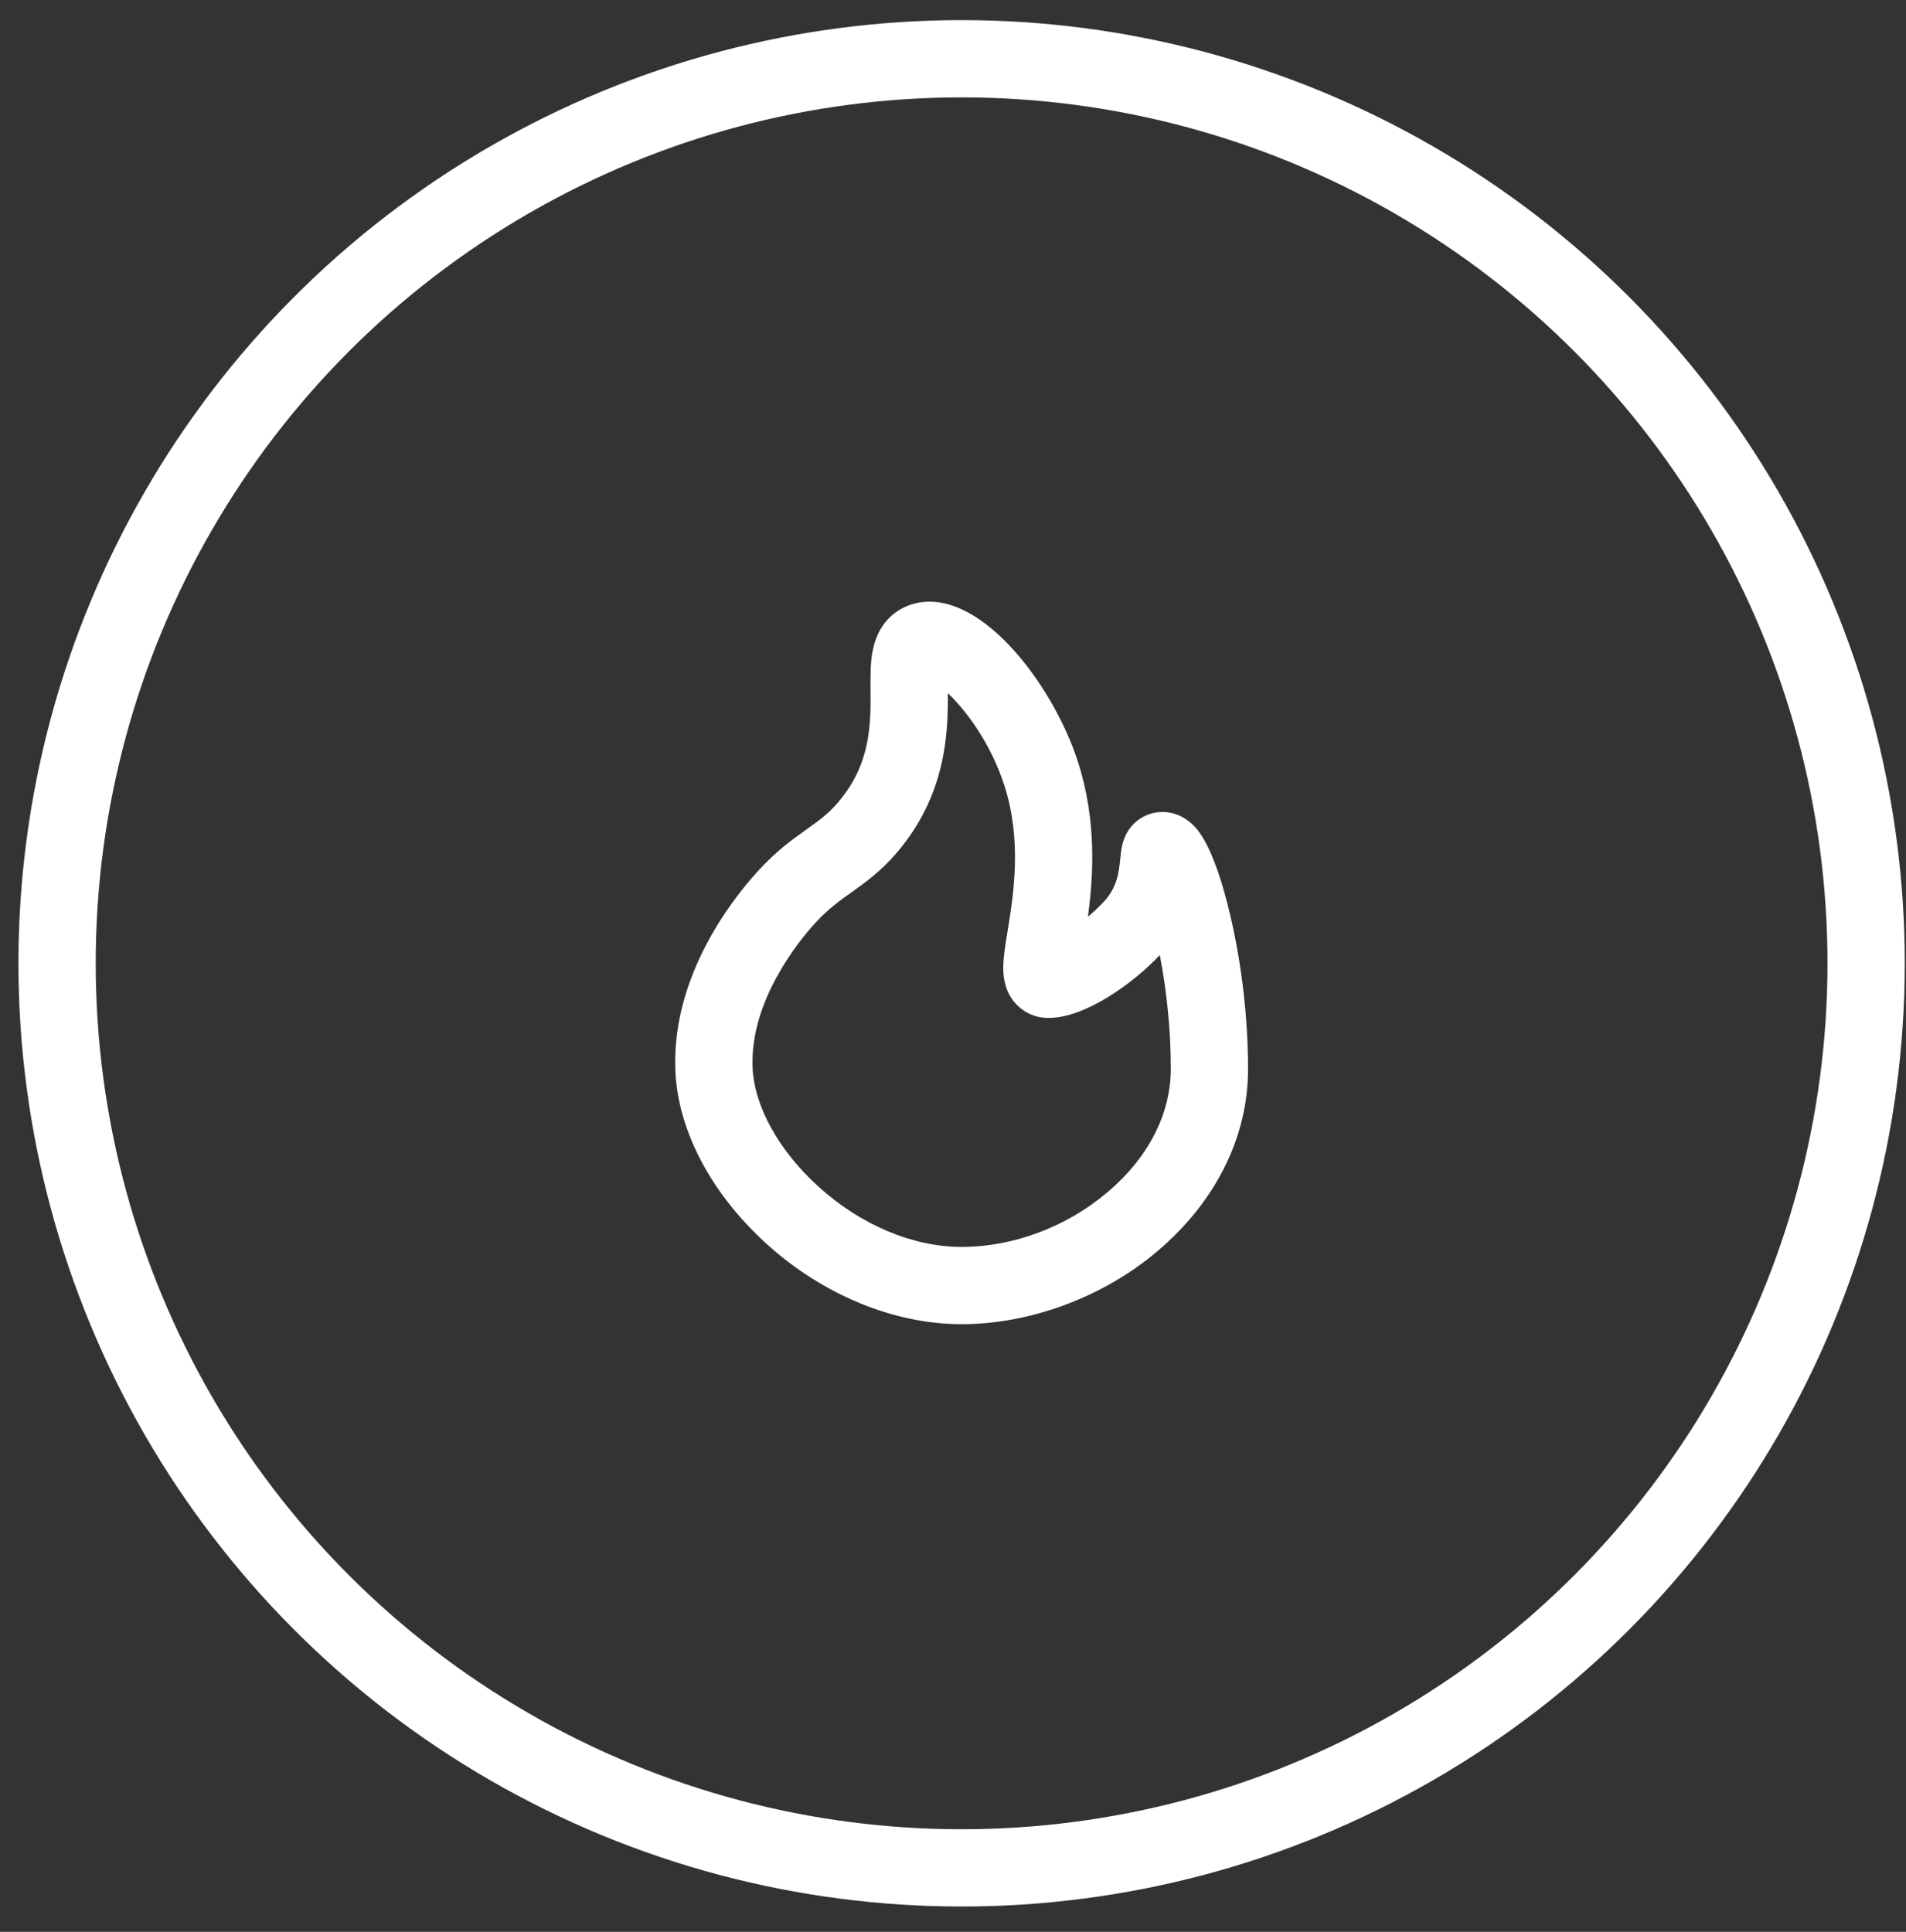
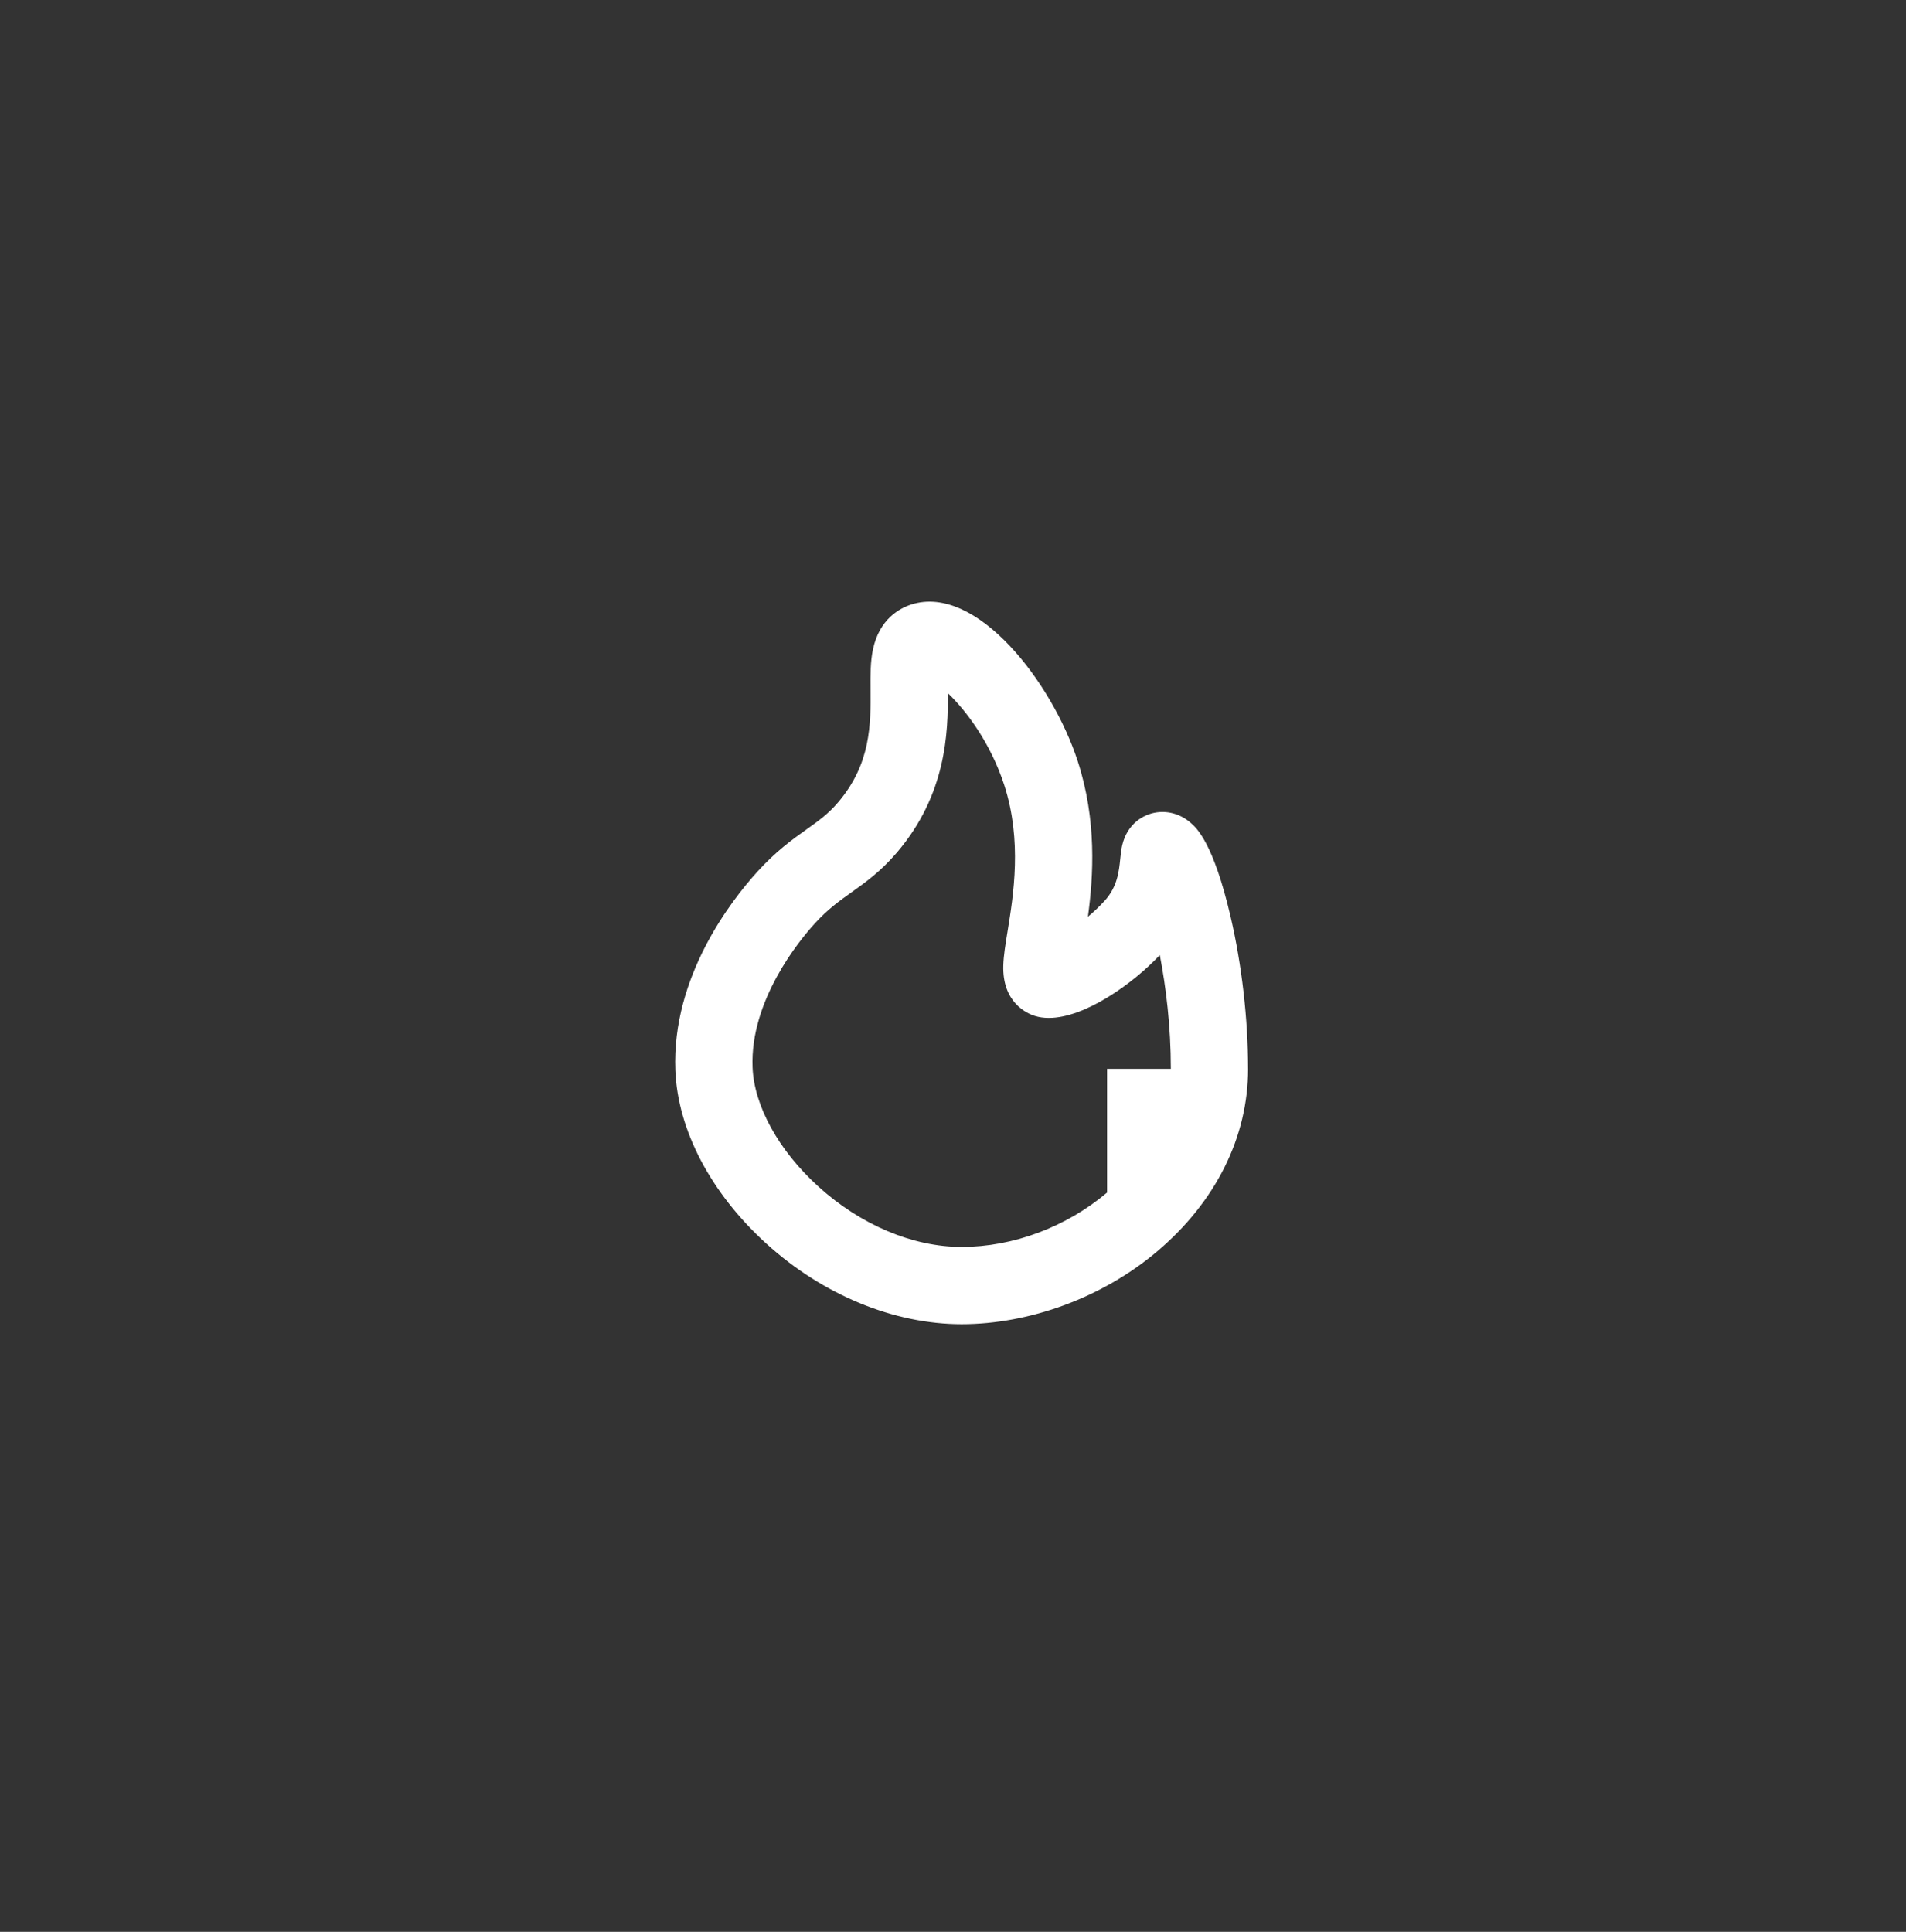
<svg xmlns="http://www.w3.org/2000/svg" width="74" height="75" viewBox="0 0 74 75" fill="none">
  <rect x="0" y="0" width="74" height="75" fill="#333333" stroke="none" />
-   <circle cx="37.334" cy="37.399" r="35.118" stroke="white" stroke-width="3" />
-   <path d="M48.455 41.495C48.455 39.563 48.214 37.465 47.777 35.588C47.107 32.711 46.449 32.138 46.232 31.949C45.854 31.619 45.384 31.474 44.911 31.539C44.389 31.611 43.762 31.985 43.569 32.818C43.529 32.991 43.512 33.159 43.494 33.337C43.445 33.824 43.384 34.429 42.885 34.975C42.674 35.206 42.455 35.411 42.238 35.591C42.453 34.01 42.586 31.849 41.845 29.56C40.847 26.477 37.908 22.667 35.389 23.466C34.937 23.609 34.142 24.027 33.892 25.214C33.791 25.692 33.794 26.191 33.798 26.77C33.807 28.122 33.816 29.653 32.537 31.152C32.154 31.601 31.784 31.865 31.316 32.198C30.76 32.594 30.129 33.044 29.402 33.845C28.398 34.952 26.077 37.918 26.22 41.553C26.311 43.872 27.598 46.324 29.751 48.28C31.939 50.269 34.703 51.409 37.335 51.409C39.967 51.409 42.797 50.382 44.919 48.59C47.2 46.664 48.456 44.144 48.456 41.494L48.455 41.495ZM42.982 46.299C41.393 47.64 39.335 48.41 37.334 48.41C35.439 48.41 33.41 47.554 31.768 46.061C30.23 44.663 29.276 42.934 29.218 41.436C29.116 38.837 31.034 36.513 31.624 35.863C32.134 35.301 32.583 34.982 33.058 34.643C33.592 34.263 34.197 33.831 34.82 33.101C36.756 30.833 36.807 28.42 36.8 26.91C37.516 27.593 38.465 28.858 38.992 30.486C39.69 32.644 39.346 34.759 39.118 36.159C39.032 36.684 38.965 37.099 38.953 37.471C38.906 38.922 39.872 39.344 40.169 39.439C40.342 39.494 40.527 39.519 40.721 39.519C42.117 39.519 43.976 38.199 45.029 37.079C45.268 38.316 45.457 39.841 45.457 41.495C45.457 43.247 44.579 44.953 42.984 46.299H42.982Z" fill="white" />
+   <path d="M48.455 41.495C48.455 39.563 48.214 37.465 47.777 35.588C47.107 32.711 46.449 32.138 46.232 31.949C45.854 31.619 45.384 31.474 44.911 31.539C44.389 31.611 43.762 31.985 43.569 32.818C43.529 32.991 43.512 33.159 43.494 33.337C43.445 33.824 43.384 34.429 42.885 34.975C42.674 35.206 42.455 35.411 42.238 35.591C42.453 34.01 42.586 31.849 41.845 29.56C40.847 26.477 37.908 22.667 35.389 23.466C34.937 23.609 34.142 24.027 33.892 25.214C33.791 25.692 33.794 26.191 33.798 26.77C33.807 28.122 33.816 29.653 32.537 31.152C32.154 31.601 31.784 31.865 31.316 32.198C30.76 32.594 30.129 33.044 29.402 33.845C28.398 34.952 26.077 37.918 26.22 41.553C26.311 43.872 27.598 46.324 29.751 48.28C31.939 50.269 34.703 51.409 37.335 51.409C39.967 51.409 42.797 50.382 44.919 48.59C47.2 46.664 48.456 44.144 48.456 41.494L48.455 41.495ZM42.982 46.299C41.393 47.64 39.335 48.41 37.334 48.41C35.439 48.41 33.41 47.554 31.768 46.061C30.23 44.663 29.276 42.934 29.218 41.436C29.116 38.837 31.034 36.513 31.624 35.863C32.134 35.301 32.583 34.982 33.058 34.643C33.592 34.263 34.197 33.831 34.82 33.101C36.756 30.833 36.807 28.42 36.8 26.91C37.516 27.593 38.465 28.858 38.992 30.486C39.69 32.644 39.346 34.759 39.118 36.159C39.032 36.684 38.965 37.099 38.953 37.471C38.906 38.922 39.872 39.344 40.169 39.439C40.342 39.494 40.527 39.519 40.721 39.519C42.117 39.519 43.976 38.199 45.029 37.079C45.268 38.316 45.457 39.841 45.457 41.495H42.982Z" fill="white" />
</svg>